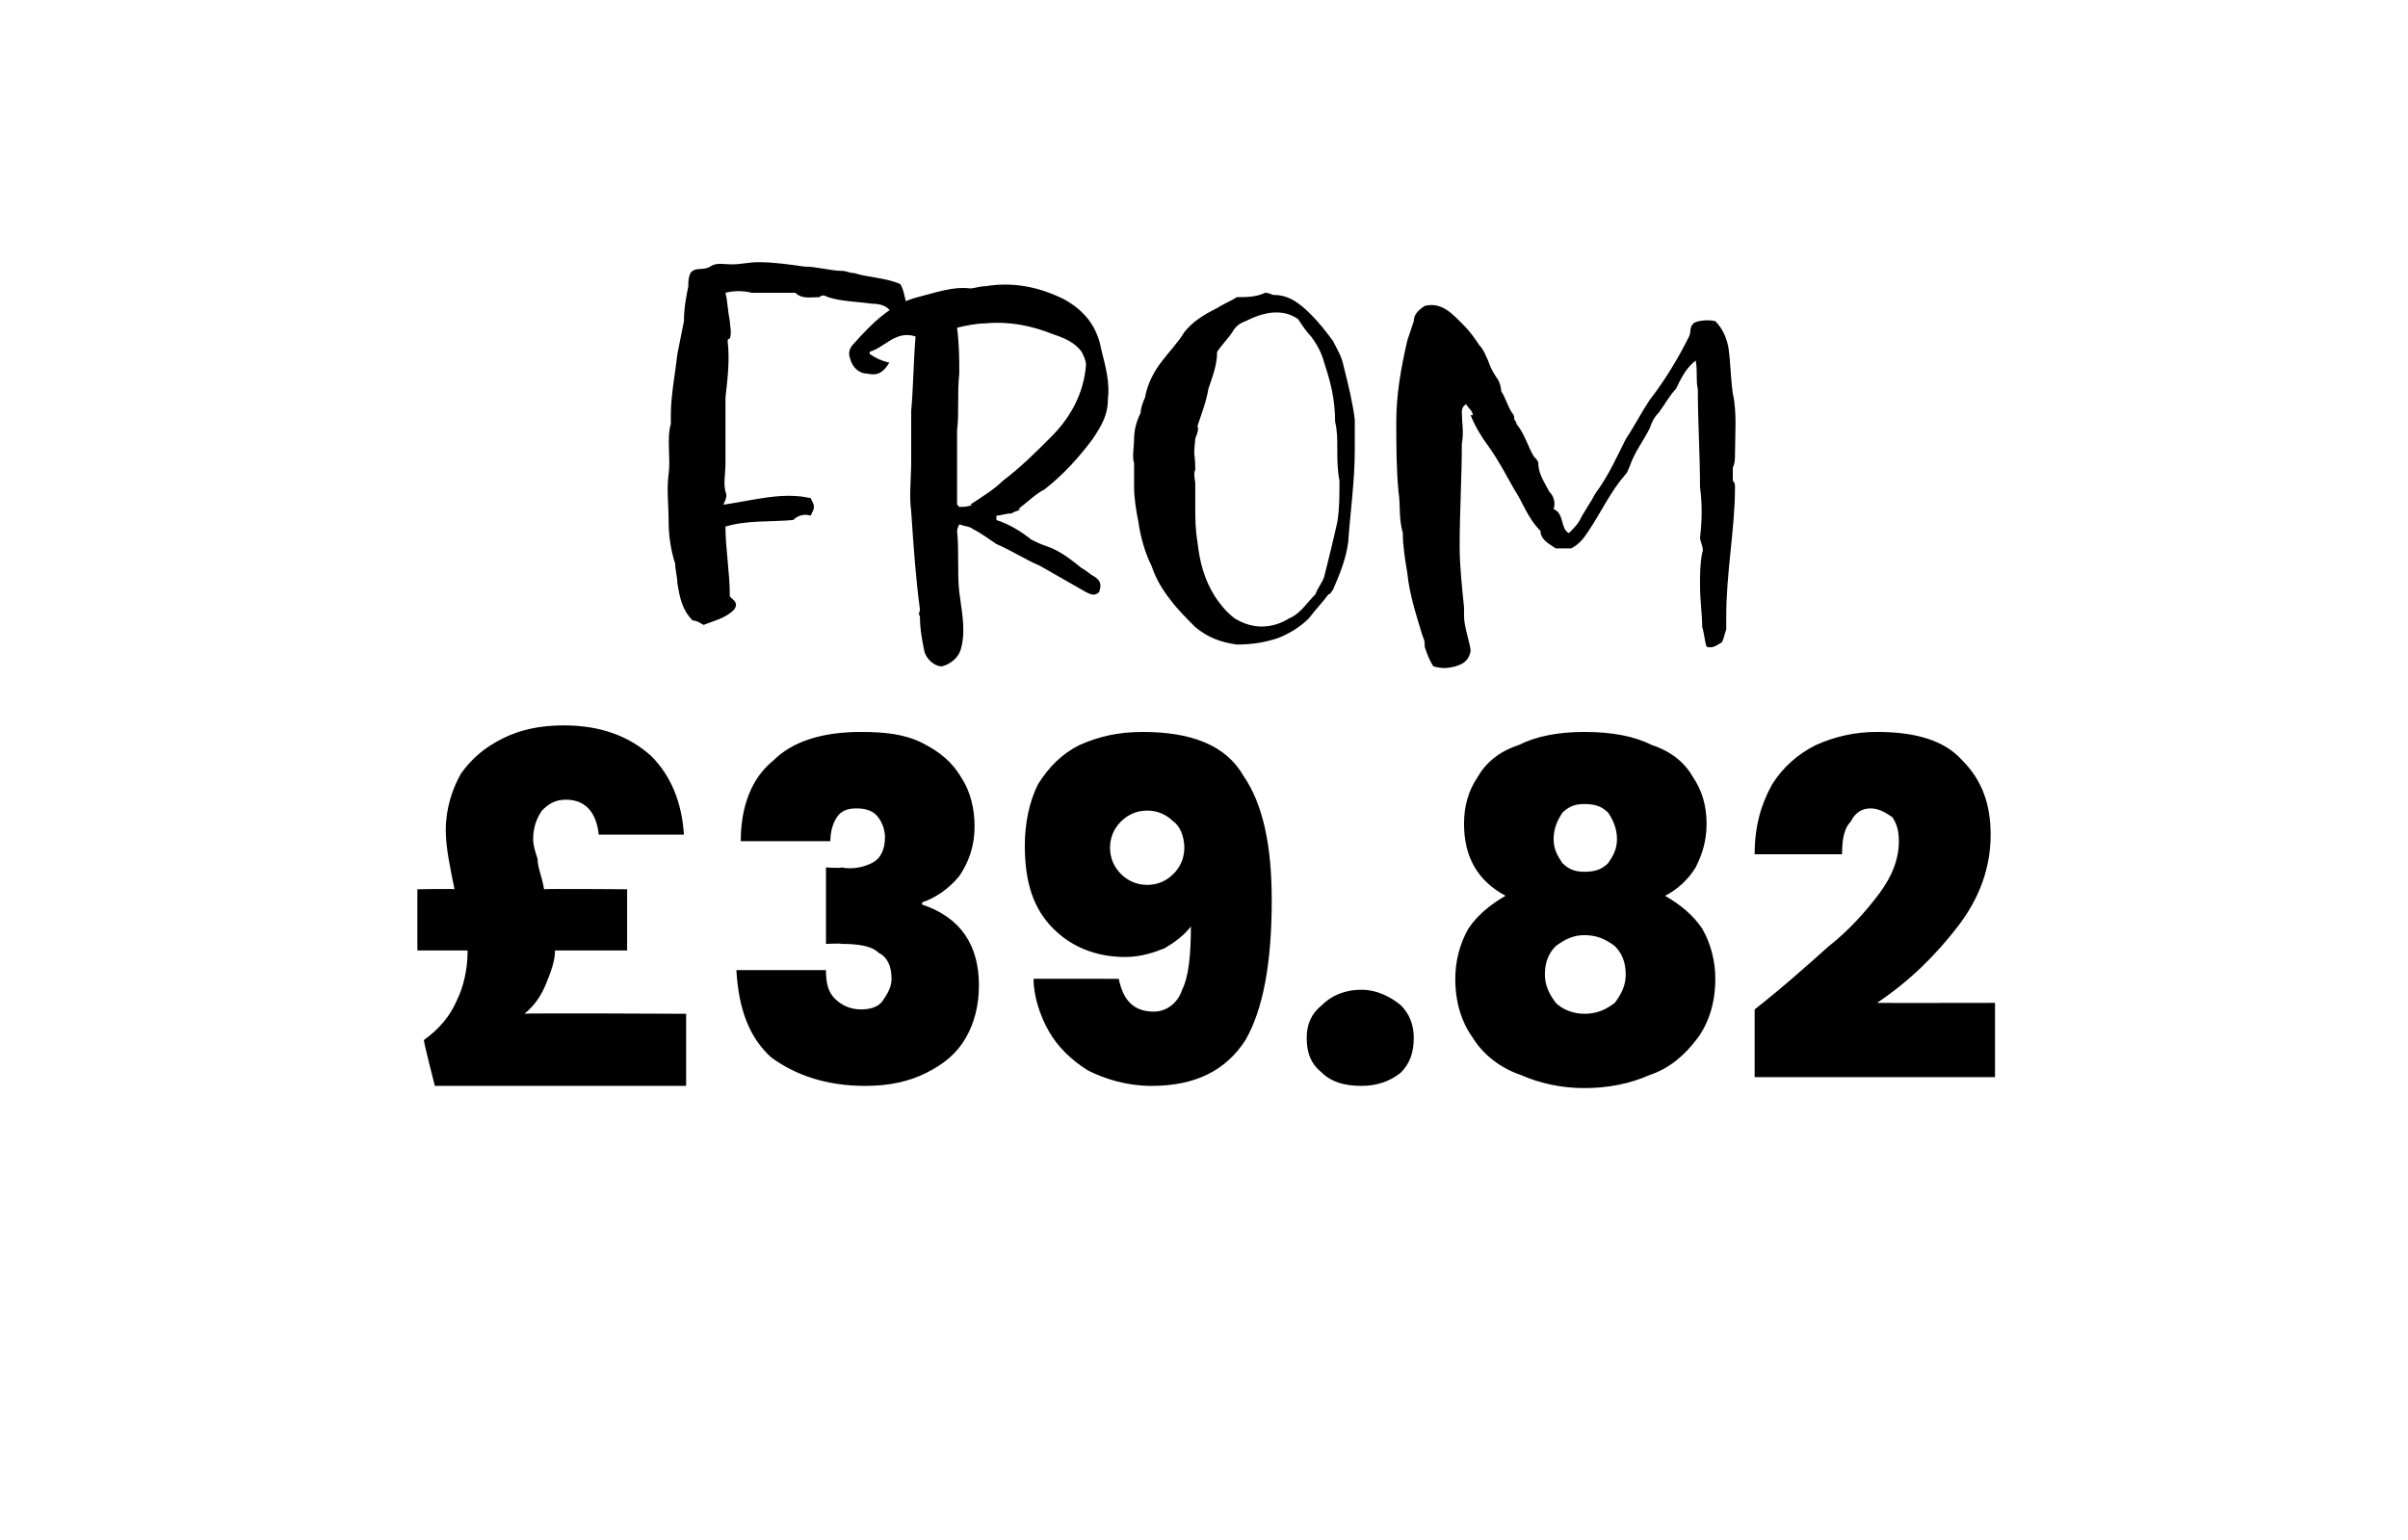
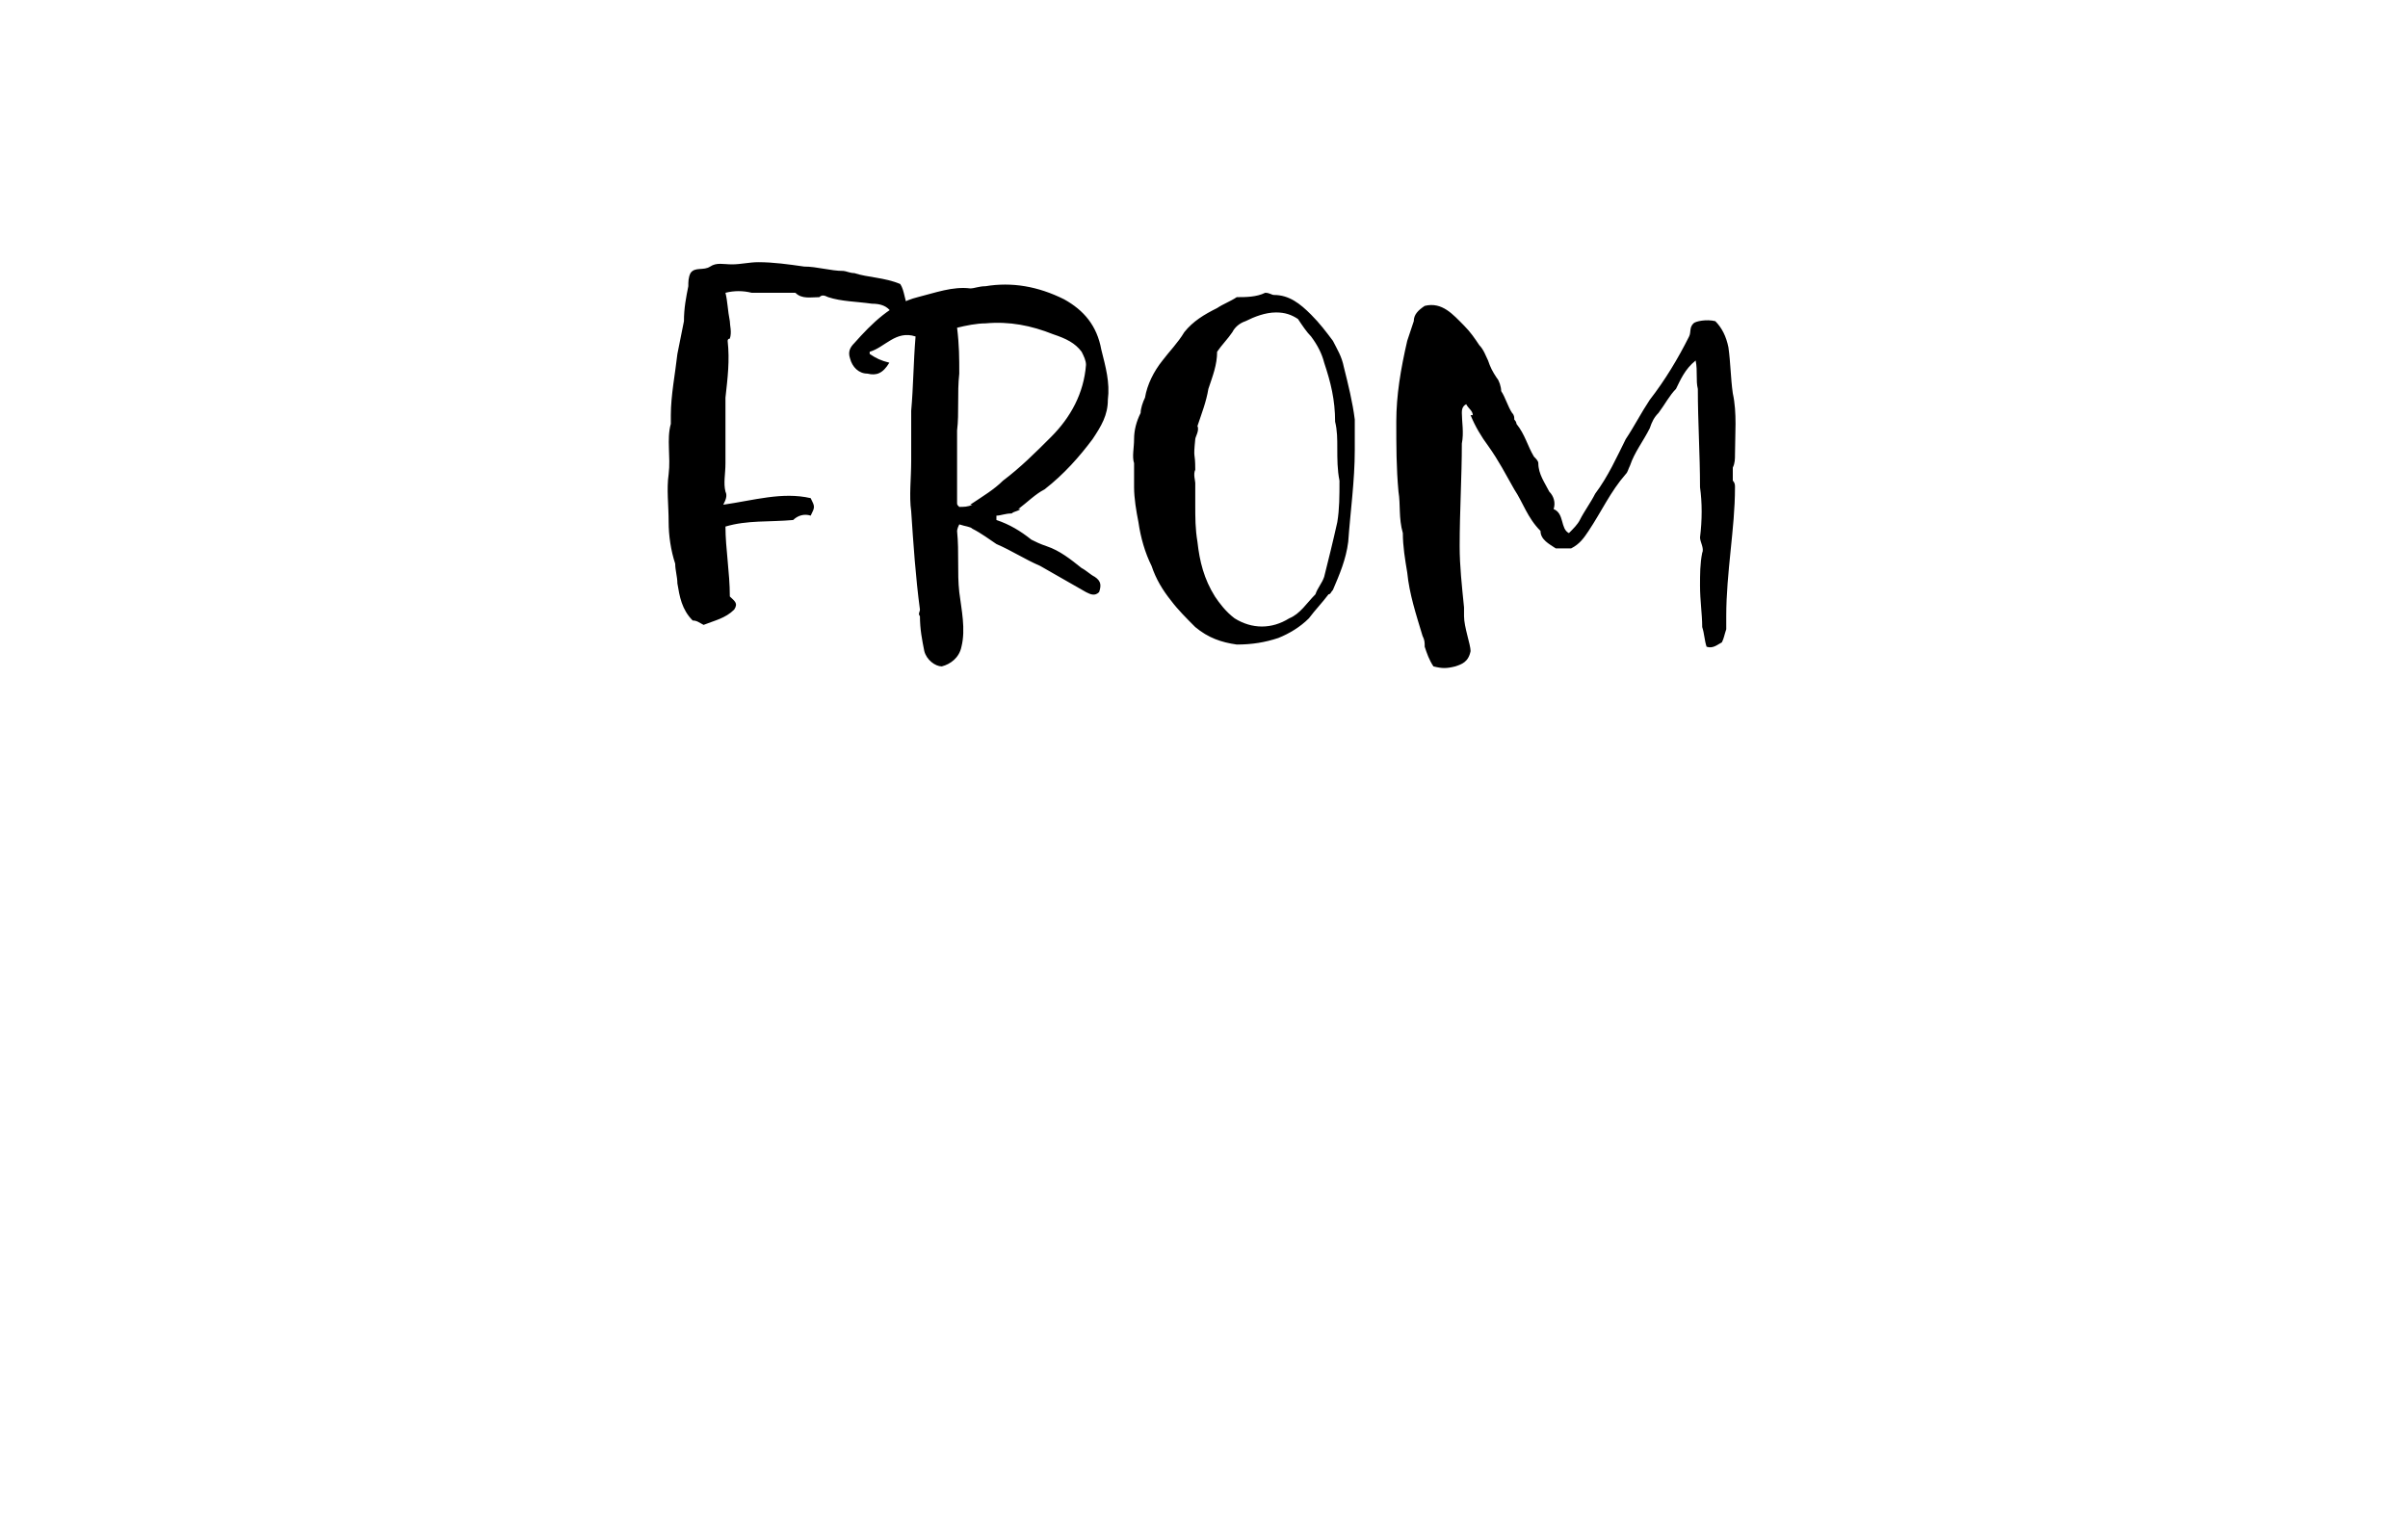
<svg xmlns="http://www.w3.org/2000/svg" version="1.1" width="110.2px" height="70.5px" viewBox="0 -3 110.2 70.5" style="top:-3px">
  <desc>FROM £39.82</desc>
  <defs />
  <g id="Polygon49030">
-     <path d="M 31.4 43.4 L 31.4 46.7 L 19.9 46.7 C 19.9 46.7 19.37 44.63 19.4 44.6 C 20.1 44.1 20.6 43.5 20.9 42.8 C 21.2 42.2 21.4 41.4 21.4 40.5 C 21.41 40.5 19.1 40.5 19.1 40.5 L 19.1 37.7 C 19.1 37.7 20.83 37.67 20.8 37.7 C 20.6 36.7 20.4 35.8 20.4 35 C 20.4 34 20.7 33.1 21.1 32.4 C 21.6 31.7 22.2 31.2 23 30.8 C 23.8 30.4 24.7 30.2 25.8 30.2 C 27.5 30.2 28.8 30.7 29.8 31.6 C 30.7 32.5 31.2 33.7 31.3 35.2 C 31.3 35.2 27.4 35.2 27.4 35.2 C 27.3 34.2 26.8 33.6 25.9 33.6 C 25.4 33.6 25.1 33.8 24.8 34.1 C 24.6 34.4 24.4 34.8 24.4 35.4 C 24.4 35.7 24.5 36 24.6 36.3 C 24.6 36.7 24.8 37.1 24.9 37.7 C 24.92 37.67 28.7 37.7 28.7 37.7 L 28.7 40.5 C 28.7 40.5 25.4 40.5 25.4 40.5 C 25.4 41 25.2 41.5 25 42 C 24.8 42.5 24.5 43 24 43.4 C 24.02 43.36 31.4 43.4 31.4 43.4 Z M 33.9 35.5 C 33.9 33.9 34.4 32.6 35.4 31.8 C 36.3 30.9 37.7 30.5 39.4 30.5 C 40.5 30.5 41.4 30.6 42.2 31 C 43 31.4 43.6 31.9 44 32.6 C 44.4 33.2 44.6 34 44.6 34.8 C 44.6 35.8 44.3 36.5 43.9 37.1 C 43.4 37.7 42.8 38.1 42.2 38.3 C 42.2 38.3 42.2 38.4 42.2 38.4 C 44 39 44.8 40.3 44.8 42.1 C 44.8 43 44.6 43.8 44.2 44.5 C 43.8 45.2 43.2 45.7 42.4 46.1 C 41.6 46.5 40.7 46.7 39.6 46.7 C 37.8 46.7 36.4 46.2 35.3 45.4 C 34.3 44.5 33.8 43.2 33.7 41.4 C 33.7 41.4 37.8 41.4 37.8 41.4 C 37.8 42 37.9 42.4 38.2 42.7 C 38.5 43 38.9 43.2 39.4 43.2 C 39.8 43.2 40.2 43.1 40.4 42.8 C 40.6 42.5 40.8 42.2 40.8 41.8 C 40.8 41.2 40.6 40.8 40.2 40.6 C 39.9 40.3 39.3 40.2 38.5 40.2 C 38.51 40.17 37.8 40.2 37.8 40.2 L 37.8 36.7 C 37.8 36.7 38.49 36.75 38.5 36.7 C 39 36.8 39.5 36.7 39.9 36.5 C 40.3 36.3 40.5 35.9 40.5 35.3 C 40.5 34.9 40.3 34.5 40.1 34.3 C 39.9 34.1 39.6 34 39.2 34 C 38.8 34 38.5 34.1 38.3 34.4 C 38.1 34.7 38 35.1 38 35.5 C 38 35.5 33.9 35.5 33.9 35.5 C 33.9 35.5 33.88 35.5 33.9 35.5 Z M 51.2 41.8 C 51.4 42.8 51.9 43.3 52.8 43.3 C 53.4 43.3 53.9 42.9 54.1 42.3 C 54.4 41.7 54.5 40.7 54.5 39.4 C 54.2 39.8 53.8 40.1 53.3 40.4 C 52.8 40.6 52.2 40.8 51.5 40.8 C 50.1 40.8 49 40.3 48.2 39.5 C 47.3 38.6 46.9 37.4 46.9 35.7 C 46.9 34.7 47.1 33.7 47.5 32.9 C 48 32.1 48.6 31.5 49.4 31.1 C 50.3 30.7 51.2 30.5 52.3 30.5 C 54.5 30.5 56.1 31.1 56.9 32.5 C 57.8 33.8 58.2 35.7 58.2 38.2 C 58.2 41.1 57.8 43.2 57 44.6 C 56.1 46 54.7 46.7 52.7 46.7 C 51.6 46.7 50.6 46.4 49.8 46 C 49 45.5 48.4 44.9 48 44.2 C 47.6 43.5 47.3 42.6 47.3 41.8 C 47.26 41.79 51.2 41.8 51.2 41.8 C 51.2 41.8 51.2 41.79 51.2 41.8 Z M 52.5 37.5 C 53 37.5 53.4 37.3 53.7 37 C 54 36.7 54.2 36.3 54.2 35.8 C 54.2 35.3 54 34.8 53.7 34.6 C 53.4 34.3 53 34.1 52.5 34.1 C 52 34.1 51.6 34.3 51.3 34.6 C 51 34.9 50.8 35.3 50.8 35.8 C 50.8 36.3 51 36.7 51.3 37 C 51.6 37.3 52 37.5 52.5 37.5 C 52.5 37.5 52.5 37.5 52.5 37.5 Z M 62.3 46.7 C 61.5 46.7 60.9 46.5 60.5 46.1 C 60 45.7 59.8 45.2 59.8 44.5 C 59.8 43.9 60 43.4 60.5 43 C 60.9 42.6 61.5 42.3 62.3 42.3 C 63 42.3 63.6 42.6 64.1 43 C 64.5 43.4 64.7 43.9 64.7 44.5 C 64.7 45.2 64.5 45.7 64.1 46.1 C 63.6 46.5 63 46.7 62.3 46.7 C 62.3 46.7 62.3 46.7 62.3 46.7 Z M 68.9 38 C 67.6 37.3 67 36.2 67 34.7 C 67 33.9 67.2 33.2 67.6 32.6 C 68 31.9 68.6 31.4 69.5 31.1 C 70.3 30.7 71.3 30.5 72.5 30.5 C 73.8 30.5 74.8 30.7 75.6 31.1 C 76.5 31.4 77.1 31.9 77.5 32.6 C 77.9 33.2 78.1 33.9 78.1 34.7 C 78.1 35.5 77.9 36.1 77.6 36.7 C 77.3 37.2 76.8 37.7 76.2 38 C 76.9 38.4 77.5 38.9 77.9 39.5 C 78.3 40.2 78.5 41 78.5 41.8 C 78.5 42.9 78.2 43.8 77.7 44.5 C 77.1 45.3 76.4 45.9 75.5 46.2 C 74.6 46.6 73.6 46.8 72.5 46.8 C 71.5 46.8 70.5 46.6 69.6 46.2 C 68.7 45.9 67.9 45.3 67.4 44.5 C 66.9 43.8 66.6 42.9 66.6 41.8 C 66.6 41 66.8 40.2 67.2 39.5 C 67.6 38.9 68.2 38.4 68.9 38 C 68.9 38 68.9 38 68.9 38 Z M 74 35.4 C 74 34.9 73.8 34.5 73.6 34.2 C 73.3 33.9 73 33.8 72.5 33.8 C 72.1 33.8 71.8 33.9 71.5 34.2 C 71.3 34.5 71.1 34.9 71.1 35.4 C 71.1 35.9 71.3 36.2 71.5 36.5 C 71.8 36.8 72.1 36.9 72.5 36.9 C 73 36.9 73.3 36.8 73.6 36.5 C 73.8 36.2 74 35.9 74 35.4 C 74 35.4 74 35.4 74 35.4 Z M 72.5 39.8 C 72 39.8 71.6 40 71.2 40.3 C 70.9 40.6 70.7 41 70.7 41.6 C 70.7 42.1 70.9 42.5 71.2 42.9 C 71.5 43.2 72 43.4 72.5 43.4 C 73.1 43.4 73.5 43.2 73.9 42.9 C 74.2 42.5 74.4 42.1 74.4 41.6 C 74.4 41 74.2 40.6 73.9 40.3 C 73.5 40 73.1 39.8 72.5 39.8 C 72.5 39.8 72.5 39.8 72.5 39.8 Z M 80.3 43.2 C 81.7 42.1 82.8 41.1 83.7 40.3 C 84.6 39.6 85.4 38.7 86 37.9 C 86.6 37.1 86.9 36.3 86.9 35.5 C 86.9 35 86.8 34.7 86.6 34.4 C 86.3 34.2 86 34 85.6 34 C 85.2 34 84.9 34.2 84.7 34.6 C 84.4 34.9 84.3 35.4 84.3 36.1 C 84.3 36.1 80.3 36.1 80.3 36.1 C 80.3 34.8 80.6 33.8 81.1 32.9 C 81.6 32.1 82.3 31.5 83.1 31.1 C 84 30.7 84.9 30.5 85.9 30.5 C 87.7 30.5 89 30.9 89.8 31.8 C 90.7 32.7 91.1 33.8 91.1 35.2 C 91.1 36.7 90.6 38.1 89.6 39.4 C 88.6 40.7 87.4 41.9 85.9 42.9 C 85.9 42.91 91.3 42.9 91.3 42.9 L 91.3 46.3 L 80.3 46.3 L 80.3 43.2 C 80.3 43.2 80.3 43.17 80.3 43.2 Z " stroke="none" fill="#000" />
-   </g>
+     </g>
  <g id="Polygon49029">
    <path d="M 31.5 10.1 C 31.5 9.9 31.5 9.7 31.6 9.5 C 31.8 9.2 32.2 9.4 32.5 9.2 C 32.8 9 33.1 9.1 33.5 9.1 C 33.9 9.1 34.3 9 34.7 9 C 35.4 9 36.1 9.1 36.8 9.2 C 37.4 9.2 38 9.4 38.6 9.4 C 38.7 9.4 38.9 9.5 39.1 9.5 C 39.7 9.7 40.5 9.7 41.2 10 C 41.4 10.3 41.4 10.8 41.6 11.2 C 41.5 11.3 41.5 11.5 41.3 11.6 C 41.1 11.7 41 11.5 40.8 11.3 C 40.6 11 40.3 10.9 39.9 10.9 C 39.2 10.8 38.5 10.8 37.9 10.6 C 37.7 10.5 37.6 10.5 37.5 10.6 C 37.1 10.6 36.7 10.7 36.4 10.4 C 36.3 10.4 36.1 10.4 35.9 10.4 C 35.4 10.4 34.9 10.4 34.4 10.4 C 34 10.3 33.6 10.3 33.2 10.4 C 33.3 10.8 33.3 11.2 33.4 11.7 C 33.4 11.9 33.5 12.2 33.4 12.5 C 33.3 12.5 33.3 12.6 33.3 12.6 C 33.4 13.5 33.3 14.3 33.2 15.2 C 33.2 16.2 33.2 17.2 33.2 18.2 C 33.2 18.7 33.1 19.1 33.2 19.5 C 33.3 19.7 33.2 19.9 33.1 20.1 C 34.5 19.9 35.8 19.5 37.1 19.8 C 37.3 20.2 37.3 20.2 37.1 20.6 C 36.8 20.5 36.5 20.6 36.3 20.8 C 35.2 20.9 34.2 20.8 33.2 21.1 C 33.2 22.1 33.4 23.2 33.4 24.3 C 33.6 24.5 33.8 24.6 33.6 24.9 C 33.2 25.3 32.7 25.4 32.2 25.6 C 32 25.5 31.9 25.4 31.7 25.4 C 31.2 24.9 31.1 24.3 31 23.7 C 31 23.4 30.9 23.1 30.9 22.8 C 30.7 22.2 30.6 21.5 30.6 20.9 C 30.6 20.1 30.5 19.4 30.6 18.7 C 30.7 17.9 30.5 17.1 30.7 16.4 C 30.7 16.3 30.7 16.1 30.7 16 C 30.7 15.1 30.9 14.1 31 13.2 C 31.1 12.7 31.2 12.2 31.3 11.7 C 31.3 11.1 31.4 10.6 31.5 10.1 C 31.5 10.1 31.5 10.1 31.5 10.1 Z M 46.7 20.3 C 46.6 20.4 46.4 20.4 46.3 20.5 C 46 20.5 45.8 20.6 45.6 20.6 C 45.6 20.7 45.6 20.7 45.6 20.8 C 46.2 21 46.7 21.3 47.2 21.7 C 47.4 21.8 47.6 21.9 47.9 22 C 48.5 22.2 49 22.6 49.5 23 C 49.7 23.1 49.9 23.3 50.1 23.4 C 50.4 23.6 50.4 23.8 50.3 24.1 C 50.1 24.3 49.9 24.2 49.7 24.1 C 49 23.7 48.3 23.3 47.6 22.9 C 46.9 22.6 46.3 22.2 45.6 21.9 C 45.3 21.7 44.9 21.4 44.5 21.2 C 44.4 21.1 44.2 21.1 43.9 21 C 43.8 21.2 43.8 21.3 43.8 21.3 C 43.9 22.3 43.8 23.2 43.9 24.1 C 44 24.9 44.2 25.8 44 26.6 C 43.9 27.1 43.5 27.4 43.1 27.5 C 42.8 27.5 42.4 27.2 42.3 26.8 C 42.2 26.3 42.1 25.8 42.1 25.2 C 42 25.1 42.1 25 42.1 24.9 C 41.9 23.4 41.8 21.9 41.7 20.4 C 41.6 19.7 41.7 18.9 41.7 18.1 C 41.7 18 41.7 17.8 41.7 17.7 C 41.7 17.3 41.7 16.8 41.7 16.4 C 41.7 16.2 41.7 16 41.7 15.8 C 41.8 14.7 41.8 13.6 41.9 12.4 C 41 12.1 40.5 12.9 39.8 13.1 C 39.8 13.1 39.8 13.2 39.8 13.2 C 40.1 13.4 40.3 13.5 40.7 13.6 C 40.4 14.1 40.1 14.2 39.7 14.1 C 39.3 14.1 39 13.8 38.9 13.4 C 38.8 13.1 38.9 12.9 39.1 12.7 C 39.9 11.8 40.8 10.9 42 10.6 C 42.8 10.4 43.6 10.1 44.4 10.2 C 44.6 10.2 44.8 10.1 45.1 10.1 C 46.3 9.9 47.5 10.1 48.7 10.7 C 49.6 11.2 50.2 11.9 50.4 13 C 50.6 13.8 50.8 14.5 50.7 15.3 C 50.7 16 50.4 16.5 50 17.1 C 49.4 17.9 48.7 18.7 47.8 19.4 C 47.4 19.6 47 20 46.6 20.3 C 46.6 20.3 46.7 20.3 46.7 20.3 Z M 44.4 20.1 C 45 19.7 45.5 19.4 45.9 19 C 46.7 18.4 47.4 17.7 48.1 17 C 49 16.1 49.6 15 49.7 13.7 C 49.7 13.5 49.6 13.3 49.5 13.1 C 49.2 12.7 48.8 12.5 48.2 12.3 C 47.2 11.9 46.2 11.7 45.1 11.8 C 44.7 11.8 44.2 11.9 43.8 12 C 43.9 12.8 43.9 13.4 43.9 14.1 C 43.8 15 43.9 15.9 43.8 16.7 C 43.8 17.1 43.8 17.4 43.8 17.7 C 43.8 18.5 43.8 19.2 43.8 20 C 43.8 20.1 43.8 20.1 43.9 20.2 C 44.1 20.2 44.3 20.2 44.5 20.1 C 44.5 20.1 44.4 20.1 44.4 20.1 Z M 56.6 10.6 C 57 10.6 57.5 10.6 57.9 10.4 C 58.1 10.4 58.2 10.5 58.3 10.5 C 59 10.5 59.5 10.9 60 11.4 C 60.4 11.8 60.7 12.2 61 12.6 C 61.2 13 61.4 13.3 61.5 13.8 C 61.7 14.6 61.9 15.4 62 16.2 C 62 16.7 62 17.1 62 17.6 C 62 19 61.8 20.4 61.7 21.8 C 61.6 22.6 61.3 23.3 61 24 C 60.9 24.1 60.9 24.2 60.8 24.2 C 60.5 24.6 60.2 24.9 59.9 25.3 C 59.5 25.7 59 26 58.5 26.2 C 57.9 26.4 57.3 26.5 56.6 26.5 C 55.9 26.4 55.3 26.2 54.7 25.7 C 54.3 25.3 53.9 24.9 53.6 24.5 C 53.2 24 52.9 23.5 52.7 22.9 C 52.4 22.3 52.2 21.6 52.1 20.9 C 52 20.4 51.9 19.8 51.9 19.3 C 51.9 18.9 51.9 18.6 51.9 18.2 C 51.8 17.9 51.9 17.5 51.9 17.1 C 51.9 16.7 52 16.3 52.2 15.9 C 52.2 15.7 52.3 15.4 52.4 15.2 C 52.5 14.6 52.8 14 53.2 13.5 C 53.5 13.1 53.9 12.7 54.2 12.2 C 54.6 11.7 55.1 11.4 55.7 11.1 C 56 10.9 56.3 10.8 56.6 10.6 C 56.6 10.6 56.6 10.6 56.6 10.6 Z M 55.3 14.8 C 55.2 15.4 55 15.9 54.8 16.5 C 54.9 16.7 54.7 17 54.7 17.1 C 54.6 18.1 54.7 17.6 54.7 18.5 C 54.6 18.7 54.7 19 54.7 19.1 C 54.7 19.4 54.7 19.8 54.7 20.1 C 54.7 20.7 54.7 21.2 54.8 21.8 C 54.9 22.7 55.1 23.5 55.6 24.3 C 55.8 24.6 56.1 25 56.5 25.3 C 57.3 25.8 58.2 25.8 59 25.3 C 59.5 25.1 59.8 24.6 60.2 24.2 C 60.3 23.9 60.5 23.7 60.6 23.4 C 60.8 22.6 61 21.8 61.2 20.9 C 61.3 20.3 61.3 19.7 61.3 19 C 61.2 18.5 61.2 18 61.2 17.5 C 61.2 17.1 61.2 16.7 61.1 16.3 C 61.1 15.3 60.9 14.5 60.6 13.6 C 60.5 13.2 60.3 12.8 60 12.4 C 59.8 12.2 59.6 11.9 59.4 11.6 C 59.1 11.4 58.8 11.3 58.4 11.3 C 57.9 11.3 57.4 11.5 57 11.7 C 56.7 11.8 56.5 12 56.4 12.2 C 56.2 12.5 55.9 12.8 55.7 13.1 C 55.7 13.7 55.5 14.2 55.3 14.8 C 55.3 14.8 55.3 14.8 55.3 14.8 Z M 67.4 16 C 67.4 15.8 67.2 15.7 67.1 15.5 C 66.9 15.6 66.9 15.8 66.9 15.9 C 66.9 16.3 67 16.8 66.9 17.3 C 66.9 18.8 66.8 20.4 66.8 22 C 66.8 22.9 66.9 23.8 67 24.8 C 67 24.9 67 25 67 25.2 C 67 25.7 67.3 26.5 67.3 26.8 C 67.2 27.3 66.9 27.4 66.6 27.5 C 66.2 27.6 66 27.6 65.6 27.5 C 65.4 27.2 65.3 26.9 65.2 26.6 C 65.2 26.4 65.2 26.3 65.1 26.1 C 64.8 25.1 64.5 24.2 64.4 23.2 C 64.3 22.6 64.2 22 64.2 21.4 C 64 20.7 64.1 20.1 64 19.5 C 63.9 18.4 63.9 17.4 63.9 16.3 C 63.9 15.1 64.1 13.9 64.4 12.6 C 64.5 12.3 64.6 12 64.7 11.7 C 64.7 11.4 64.9 11.2 65.2 11 C 66 10.8 66.5 11.4 67 11.9 C 67.3 12.2 67.5 12.5 67.7 12.8 C 67.9 13 68 13.3 68.1 13.5 C 68.2 13.8 68.3 14 68.5 14.3 C 68.6 14.4 68.7 14.7 68.7 14.9 C 68.9 15.2 69 15.6 69.2 15.9 C 69.3 16 69.3 16.1 69.3 16.2 C 69.4 16.3 69.4 16.4 69.4 16.4 C 69.8 16.9 69.9 17.4 70.2 17.9 C 70.3 18 70.4 18.1 70.4 18.2 C 70.4 18.7 70.7 19.1 70.9 19.5 C 71.1 19.7 71.2 20 71.1 20.3 C 71.6 20.5 71.4 21.2 71.8 21.4 C 72 21.2 72.2 21 72.3 20.8 C 72.5 20.4 72.8 20 73 19.6 C 73.6 18.8 74 17.9 74.4 17.1 C 74.8 16.5 75.1 15.9 75.5 15.3 C 76.2 14.4 76.8 13.4 77.3 12.4 C 77.4 12.2 77.3 12 77.5 11.8 C 77.6 11.7 78.1 11.6 78.5 11.7 C 78.8 12 79 12.4 79.1 12.9 C 79.2 13.6 79.2 14.3 79.3 15 C 79.5 15.9 79.4 16.9 79.4 17.8 C 79.4 18 79.4 18.2 79.3 18.4 C 79.3 18.6 79.3 18.8 79.3 19 C 79.4 19.1 79.4 19.2 79.4 19.3 C 79.4 20.3 79.3 21.2 79.2 22.2 C 79.1 23.2 79 24.2 79 25.2 C 79 25.4 79 25.6 79 25.8 C 78.9 26.1 78.9 26.2 78.8 26.4 C 78.6 26.5 78.4 26.7 78.1 26.6 C 78 26.3 78 26 77.9 25.7 C 77.9 25.1 77.8 24.5 77.8 23.8 C 77.8 23.3 77.8 22.8 77.9 22.3 C 78 22.1 77.8 21.8 77.8 21.6 C 77.9 20.8 77.9 20 77.8 19.3 C 77.8 17.8 77.7 16.3 77.7 14.8 C 77.6 14.4 77.7 14 77.6 13.5 C 77.1 13.9 76.9 14.4 76.7 14.8 C 76.4 15.1 76.2 15.5 75.9 15.9 C 75.7 16.1 75.6 16.3 75.5 16.6 C 75.2 17.2 74.8 17.7 74.6 18.3 C 74.5 18.5 74.5 18.6 74.4 18.7 C 73.7 19.5 73.3 20.4 72.7 21.3 C 72.5 21.6 72.3 21.9 71.9 22.1 C 71.7 22.1 71.4 22.1 71.2 22.1 C 70.9 21.9 70.5 21.7 70.5 21.3 C 69.9 20.7 69.7 20 69.3 19.4 C 68.9 18.7 68.6 18.1 68.1 17.4 C 67.8 17 67.5 16.5 67.3 16 C 67.3 16 67.4 16 67.4 16 Z " stroke="none" fill="#000" />
  </g>
</svg>